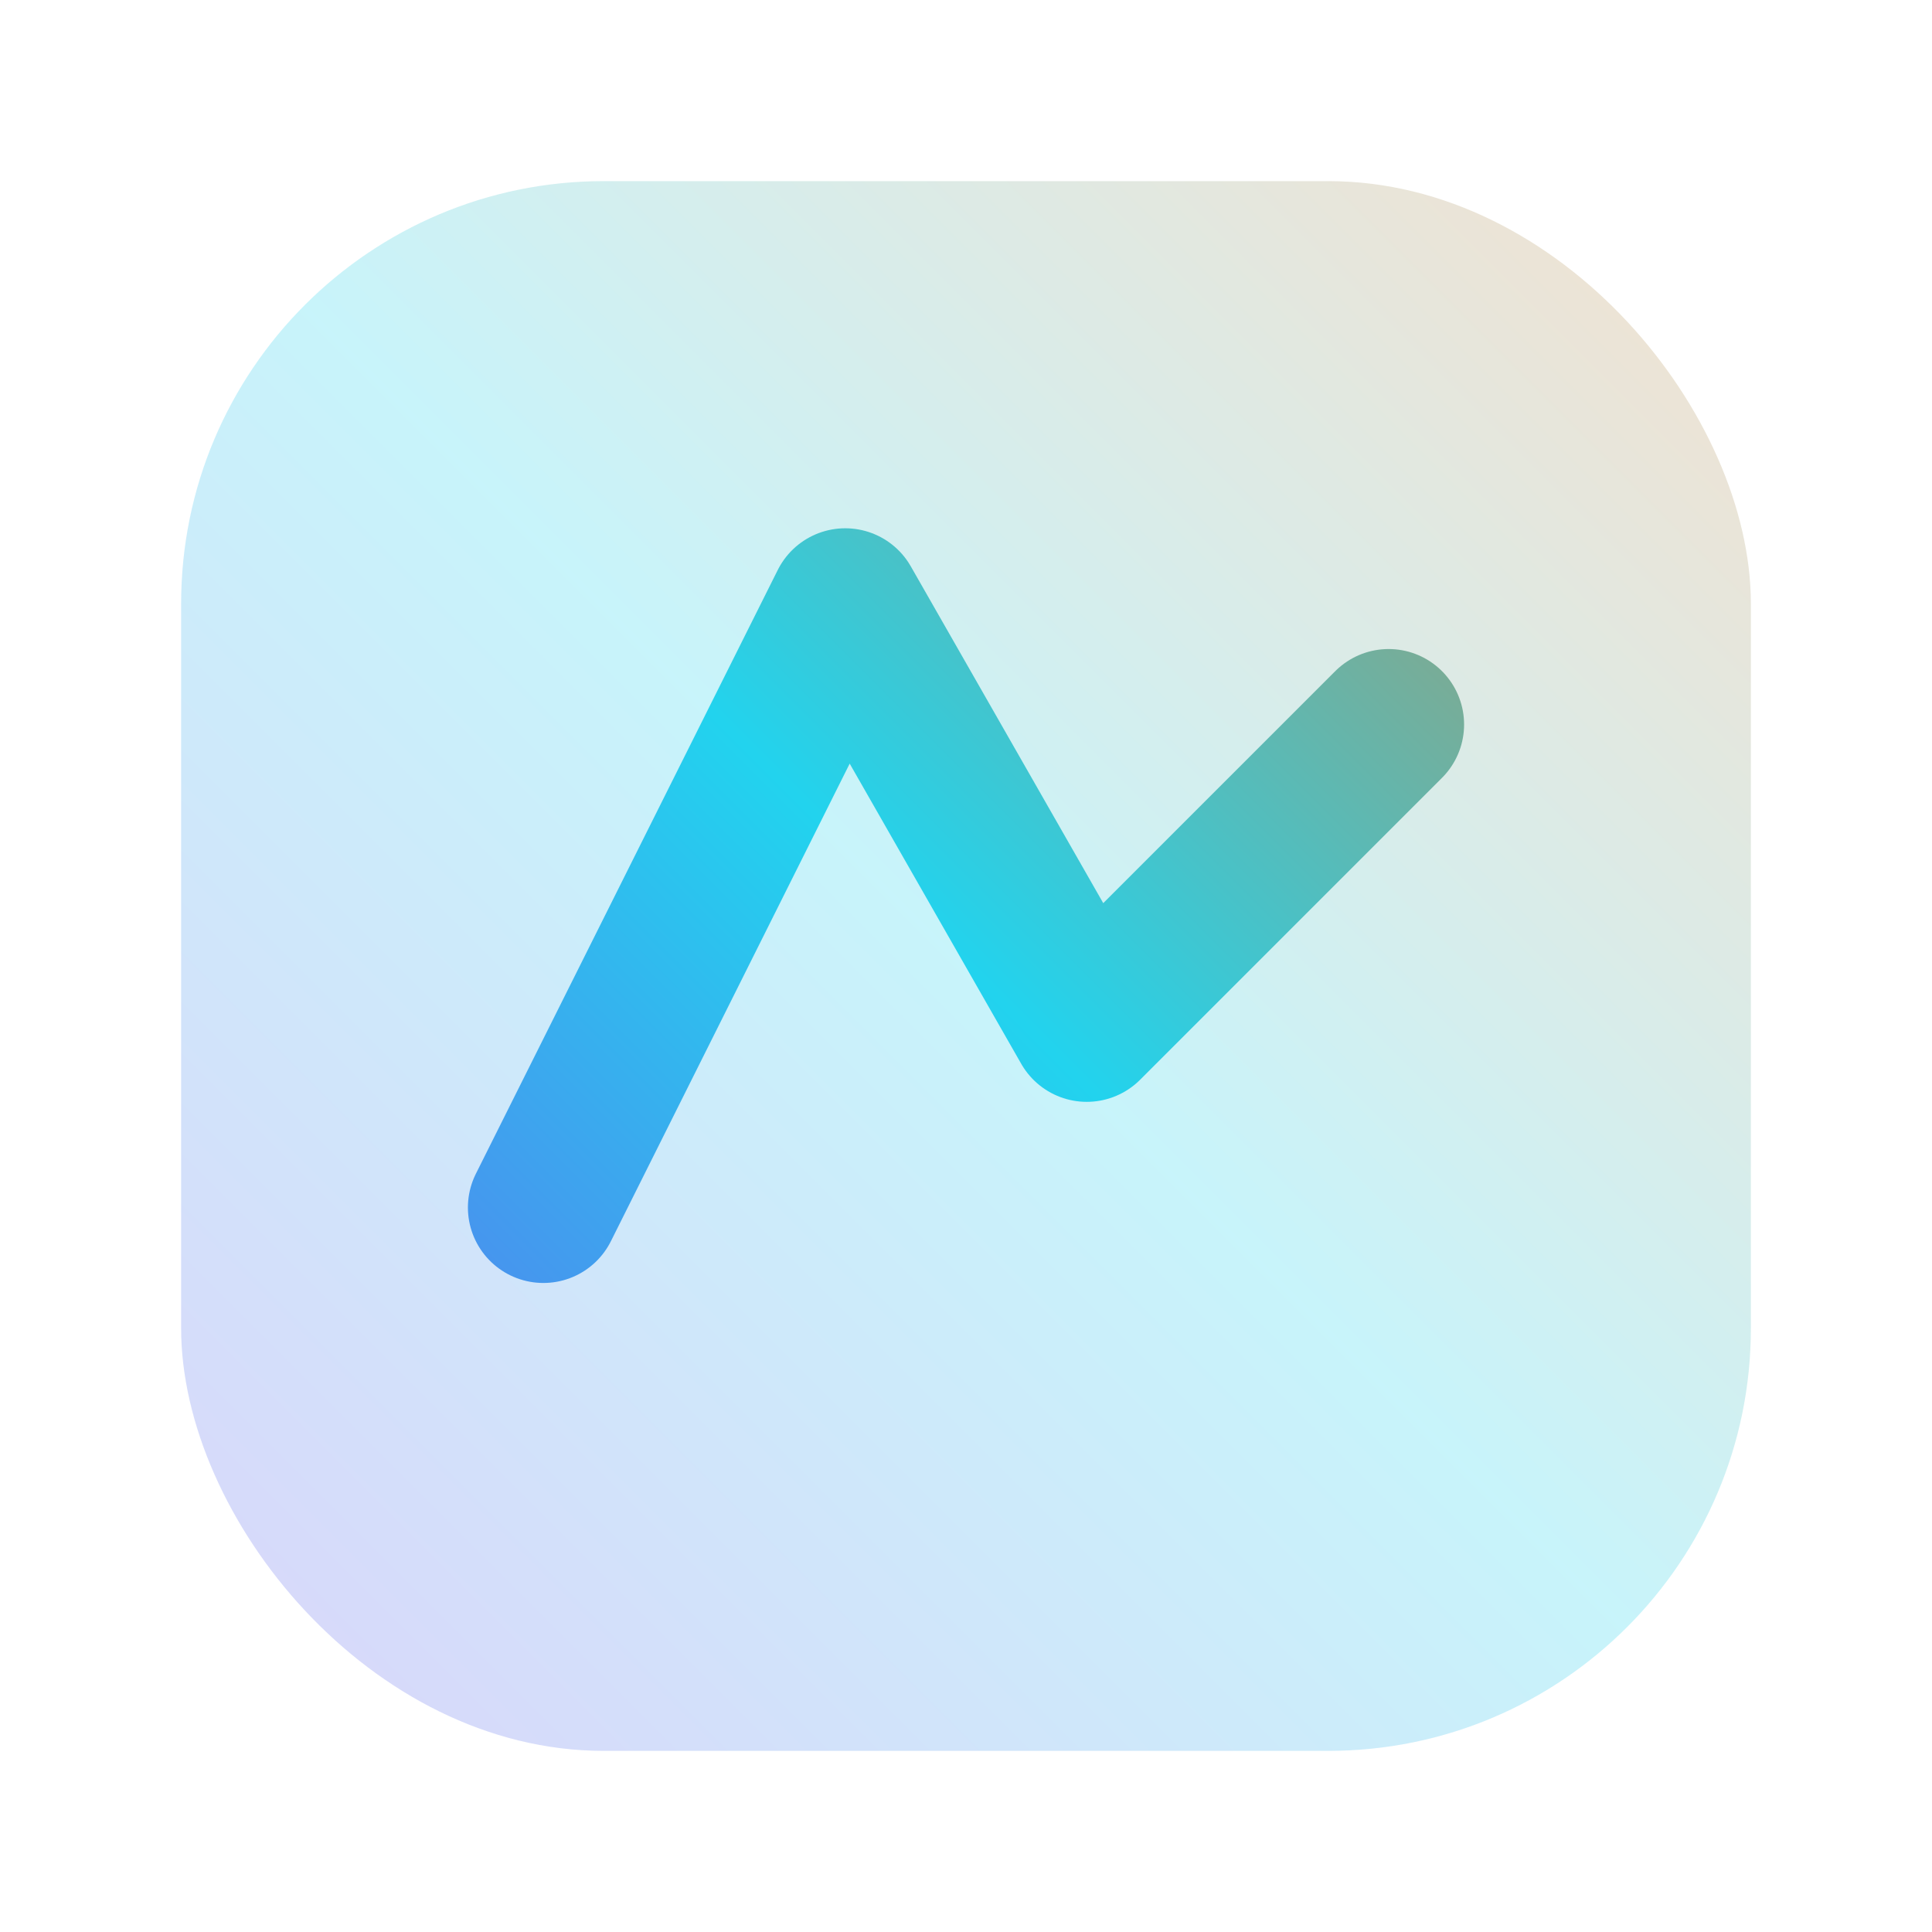
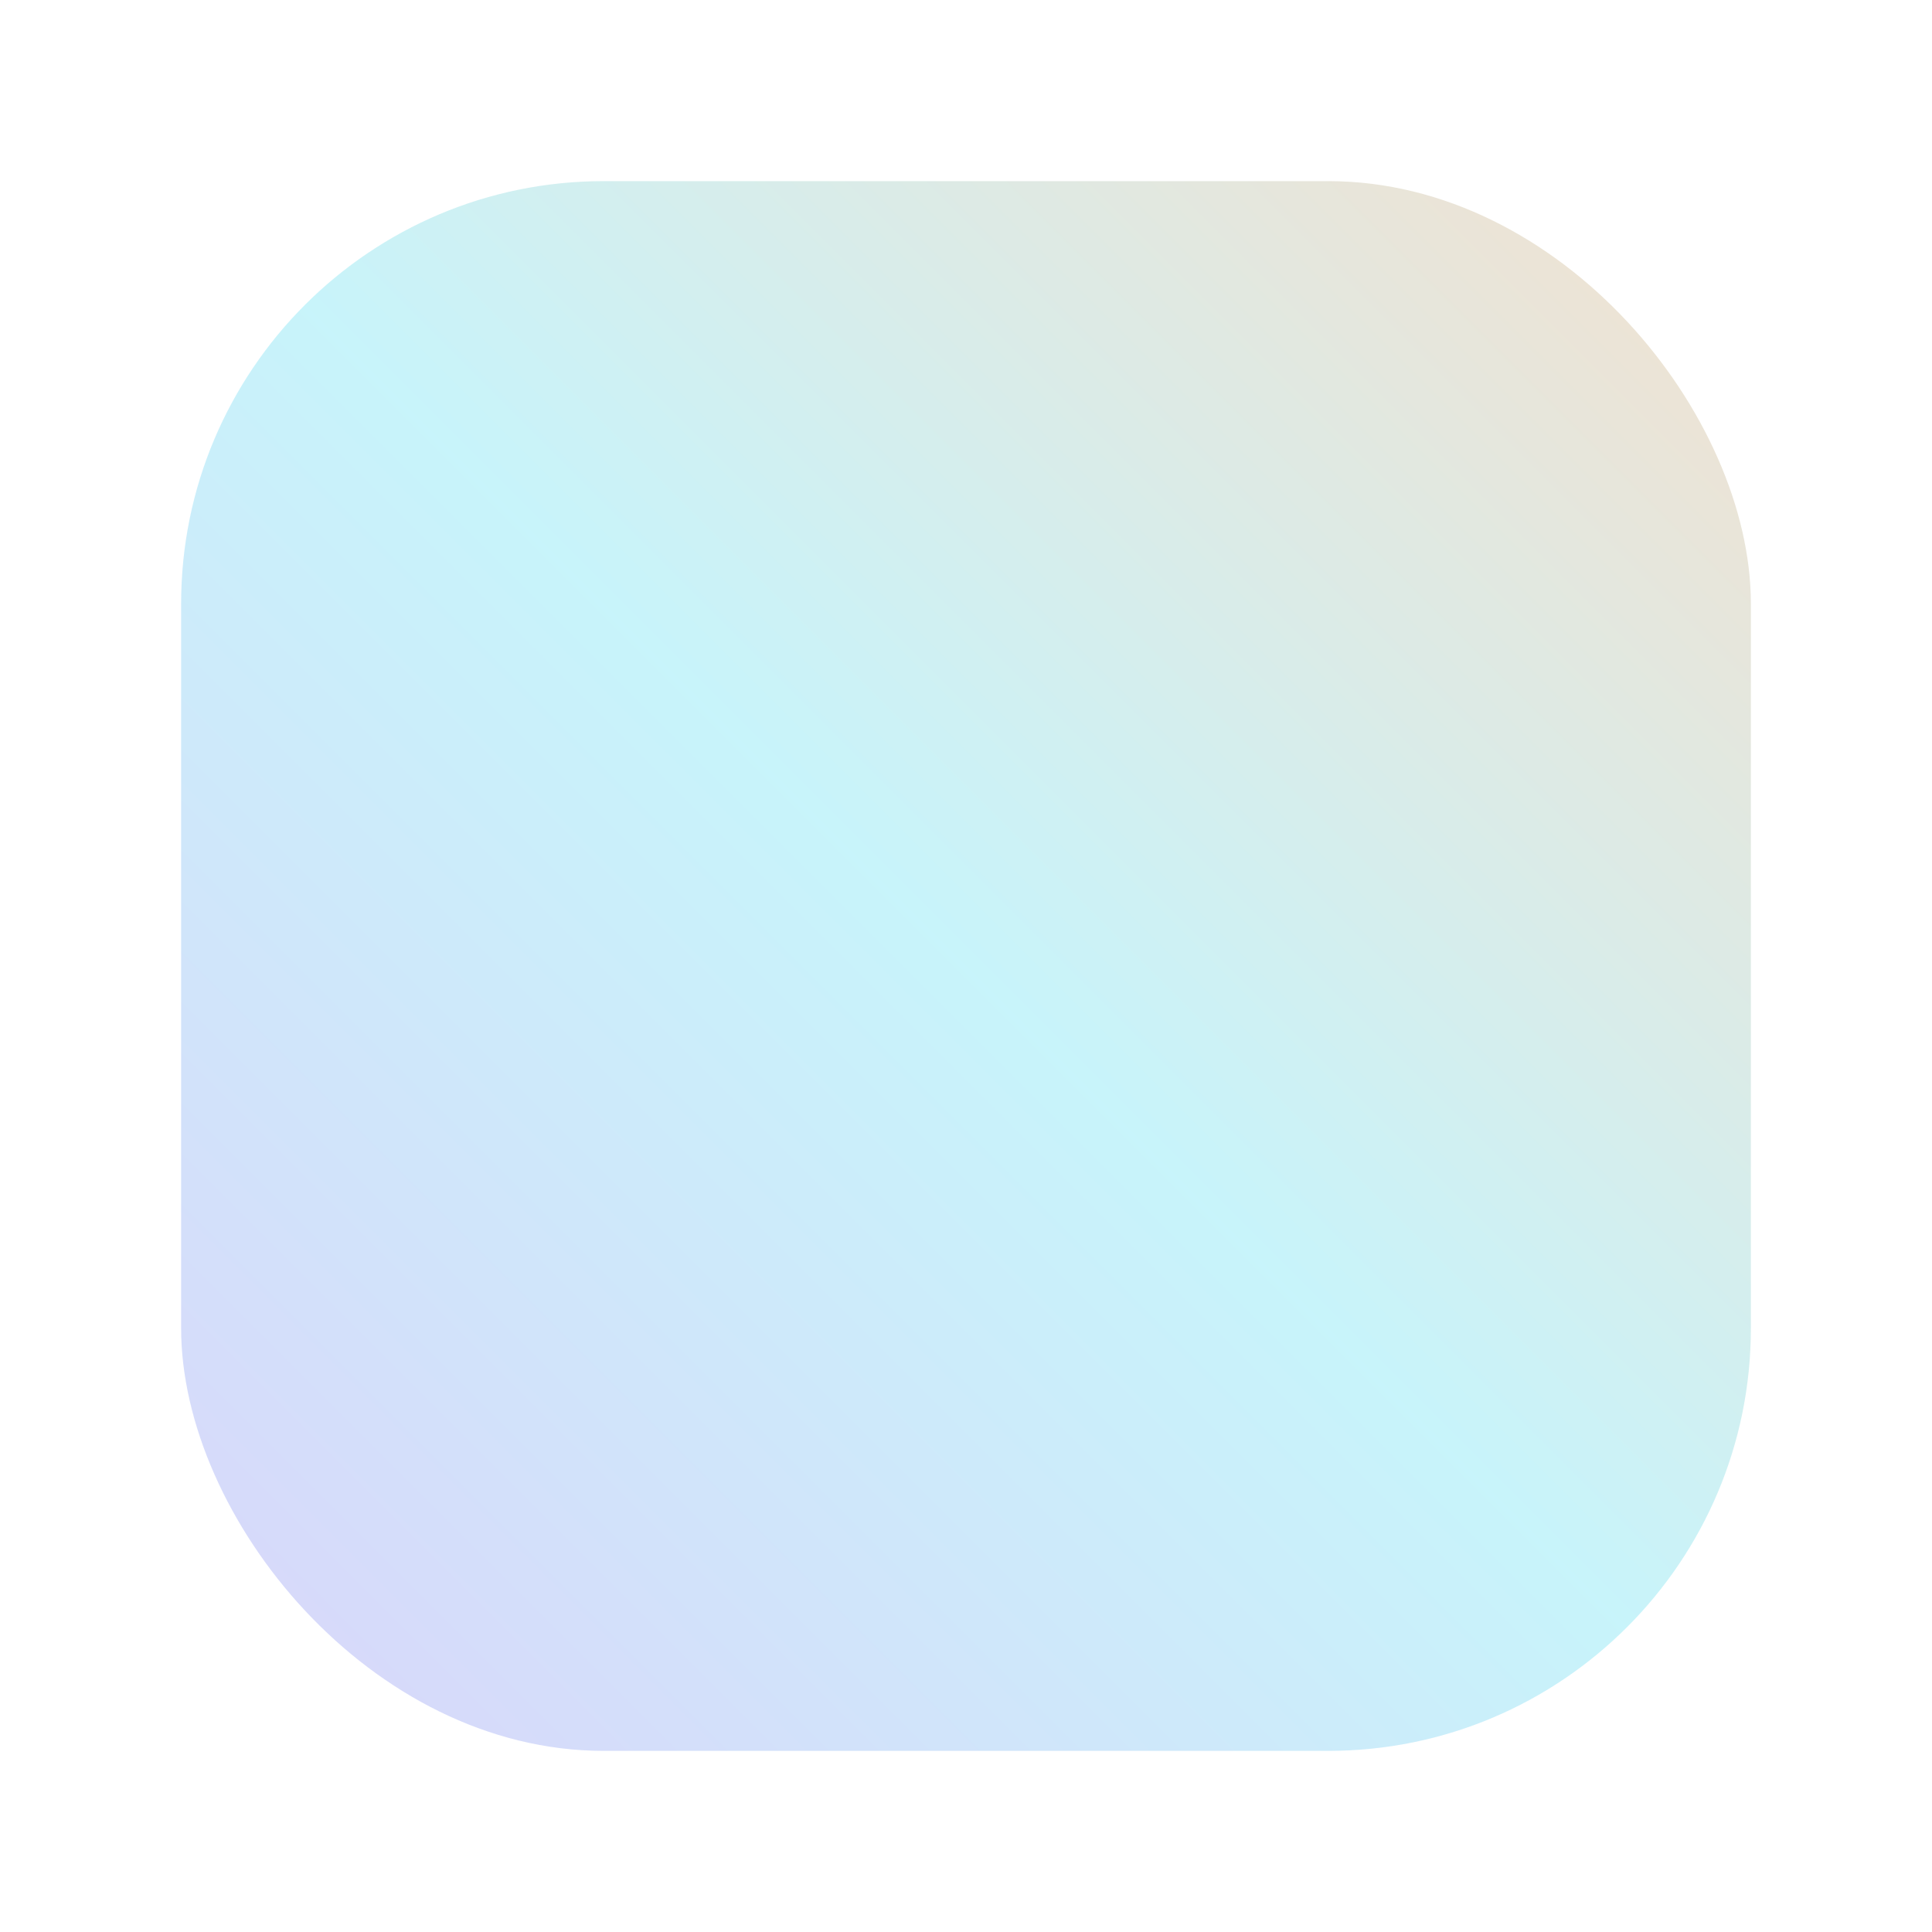
<svg xmlns="http://www.w3.org/2000/svg" width="64" height="64" viewBox="0 0 64 64" fill="none">
  <defs>
    <linearGradient id="g" x1="0" y1="64" x2="64" y2="0" gradientUnits="userSpaceOnUse">
      <stop stop-color="#7C3AED" />
      <stop offset="0.5" stop-color="#22D3EE" />
      <stop offset="1" stop-color="#F97316" />
    </linearGradient>
  </defs>
  <rect x="6" y="6" width="52" height="52" rx="14" fill="url(#g)" opacity="0.25" />
-   <path d="M18 40 L28 20 L36 34 L46 24" stroke="url(#g)" stroke-width="5" stroke-linecap="round" stroke-linejoin="round" />
</svg>